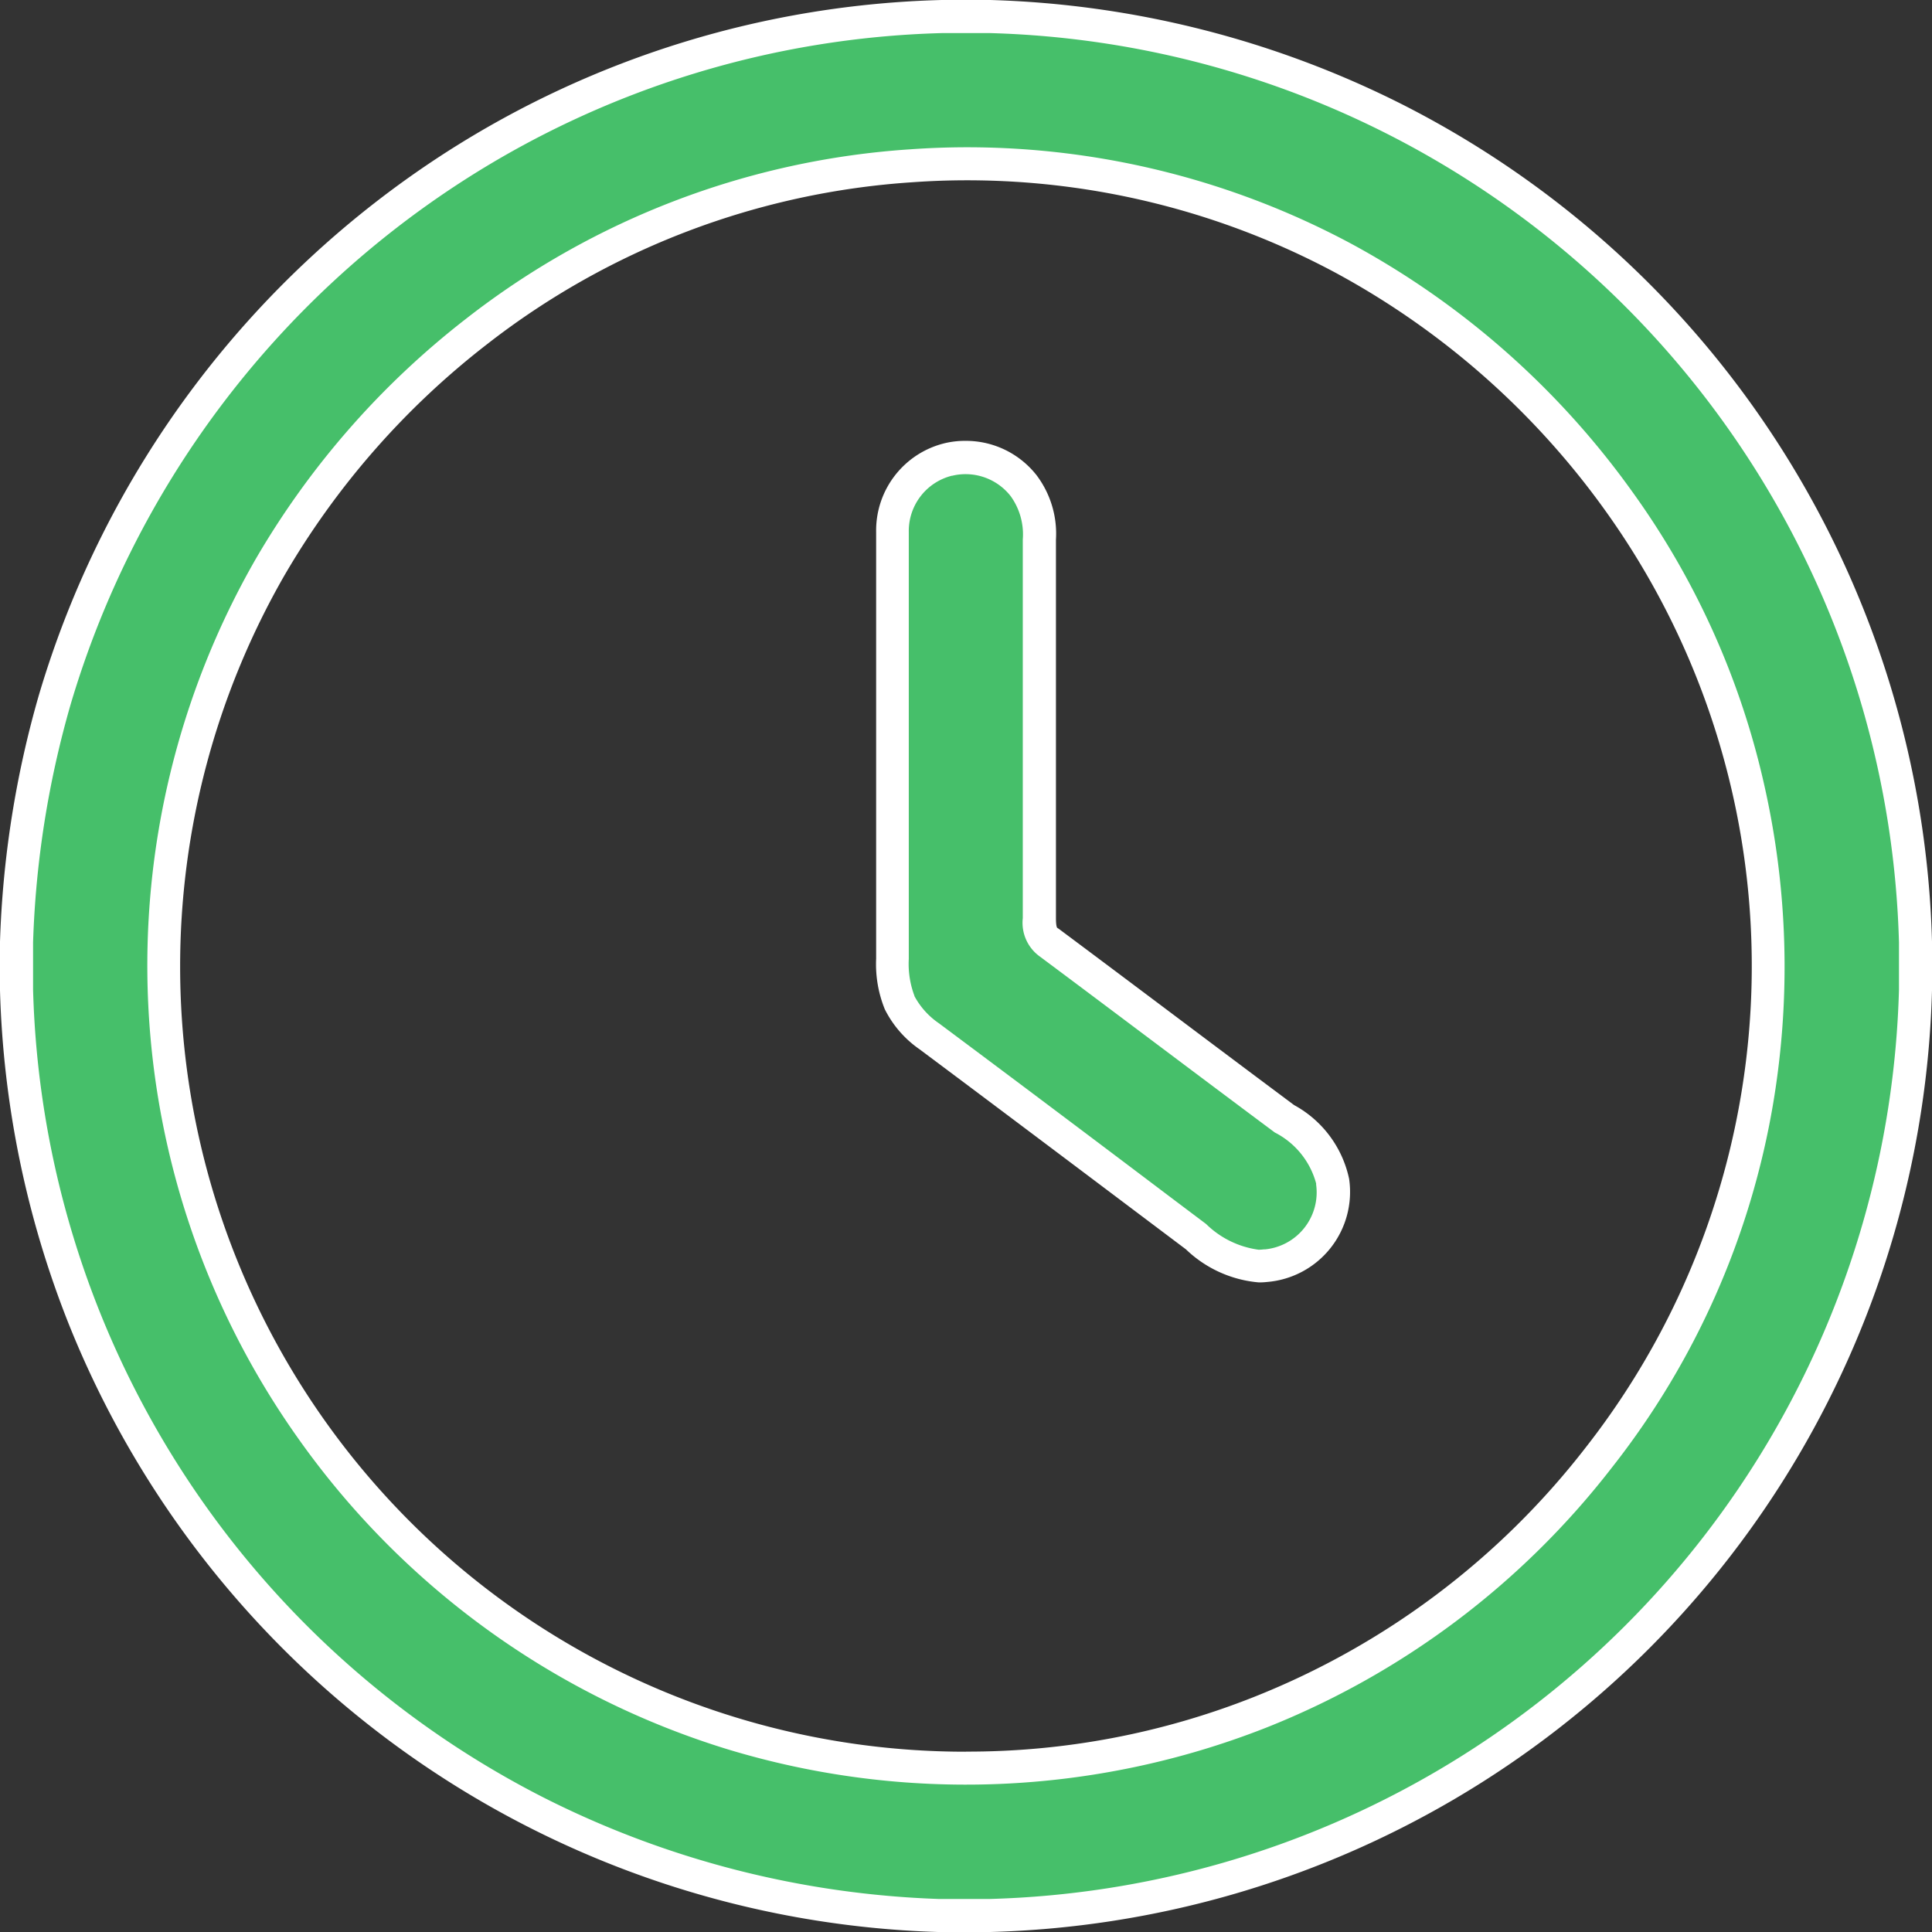
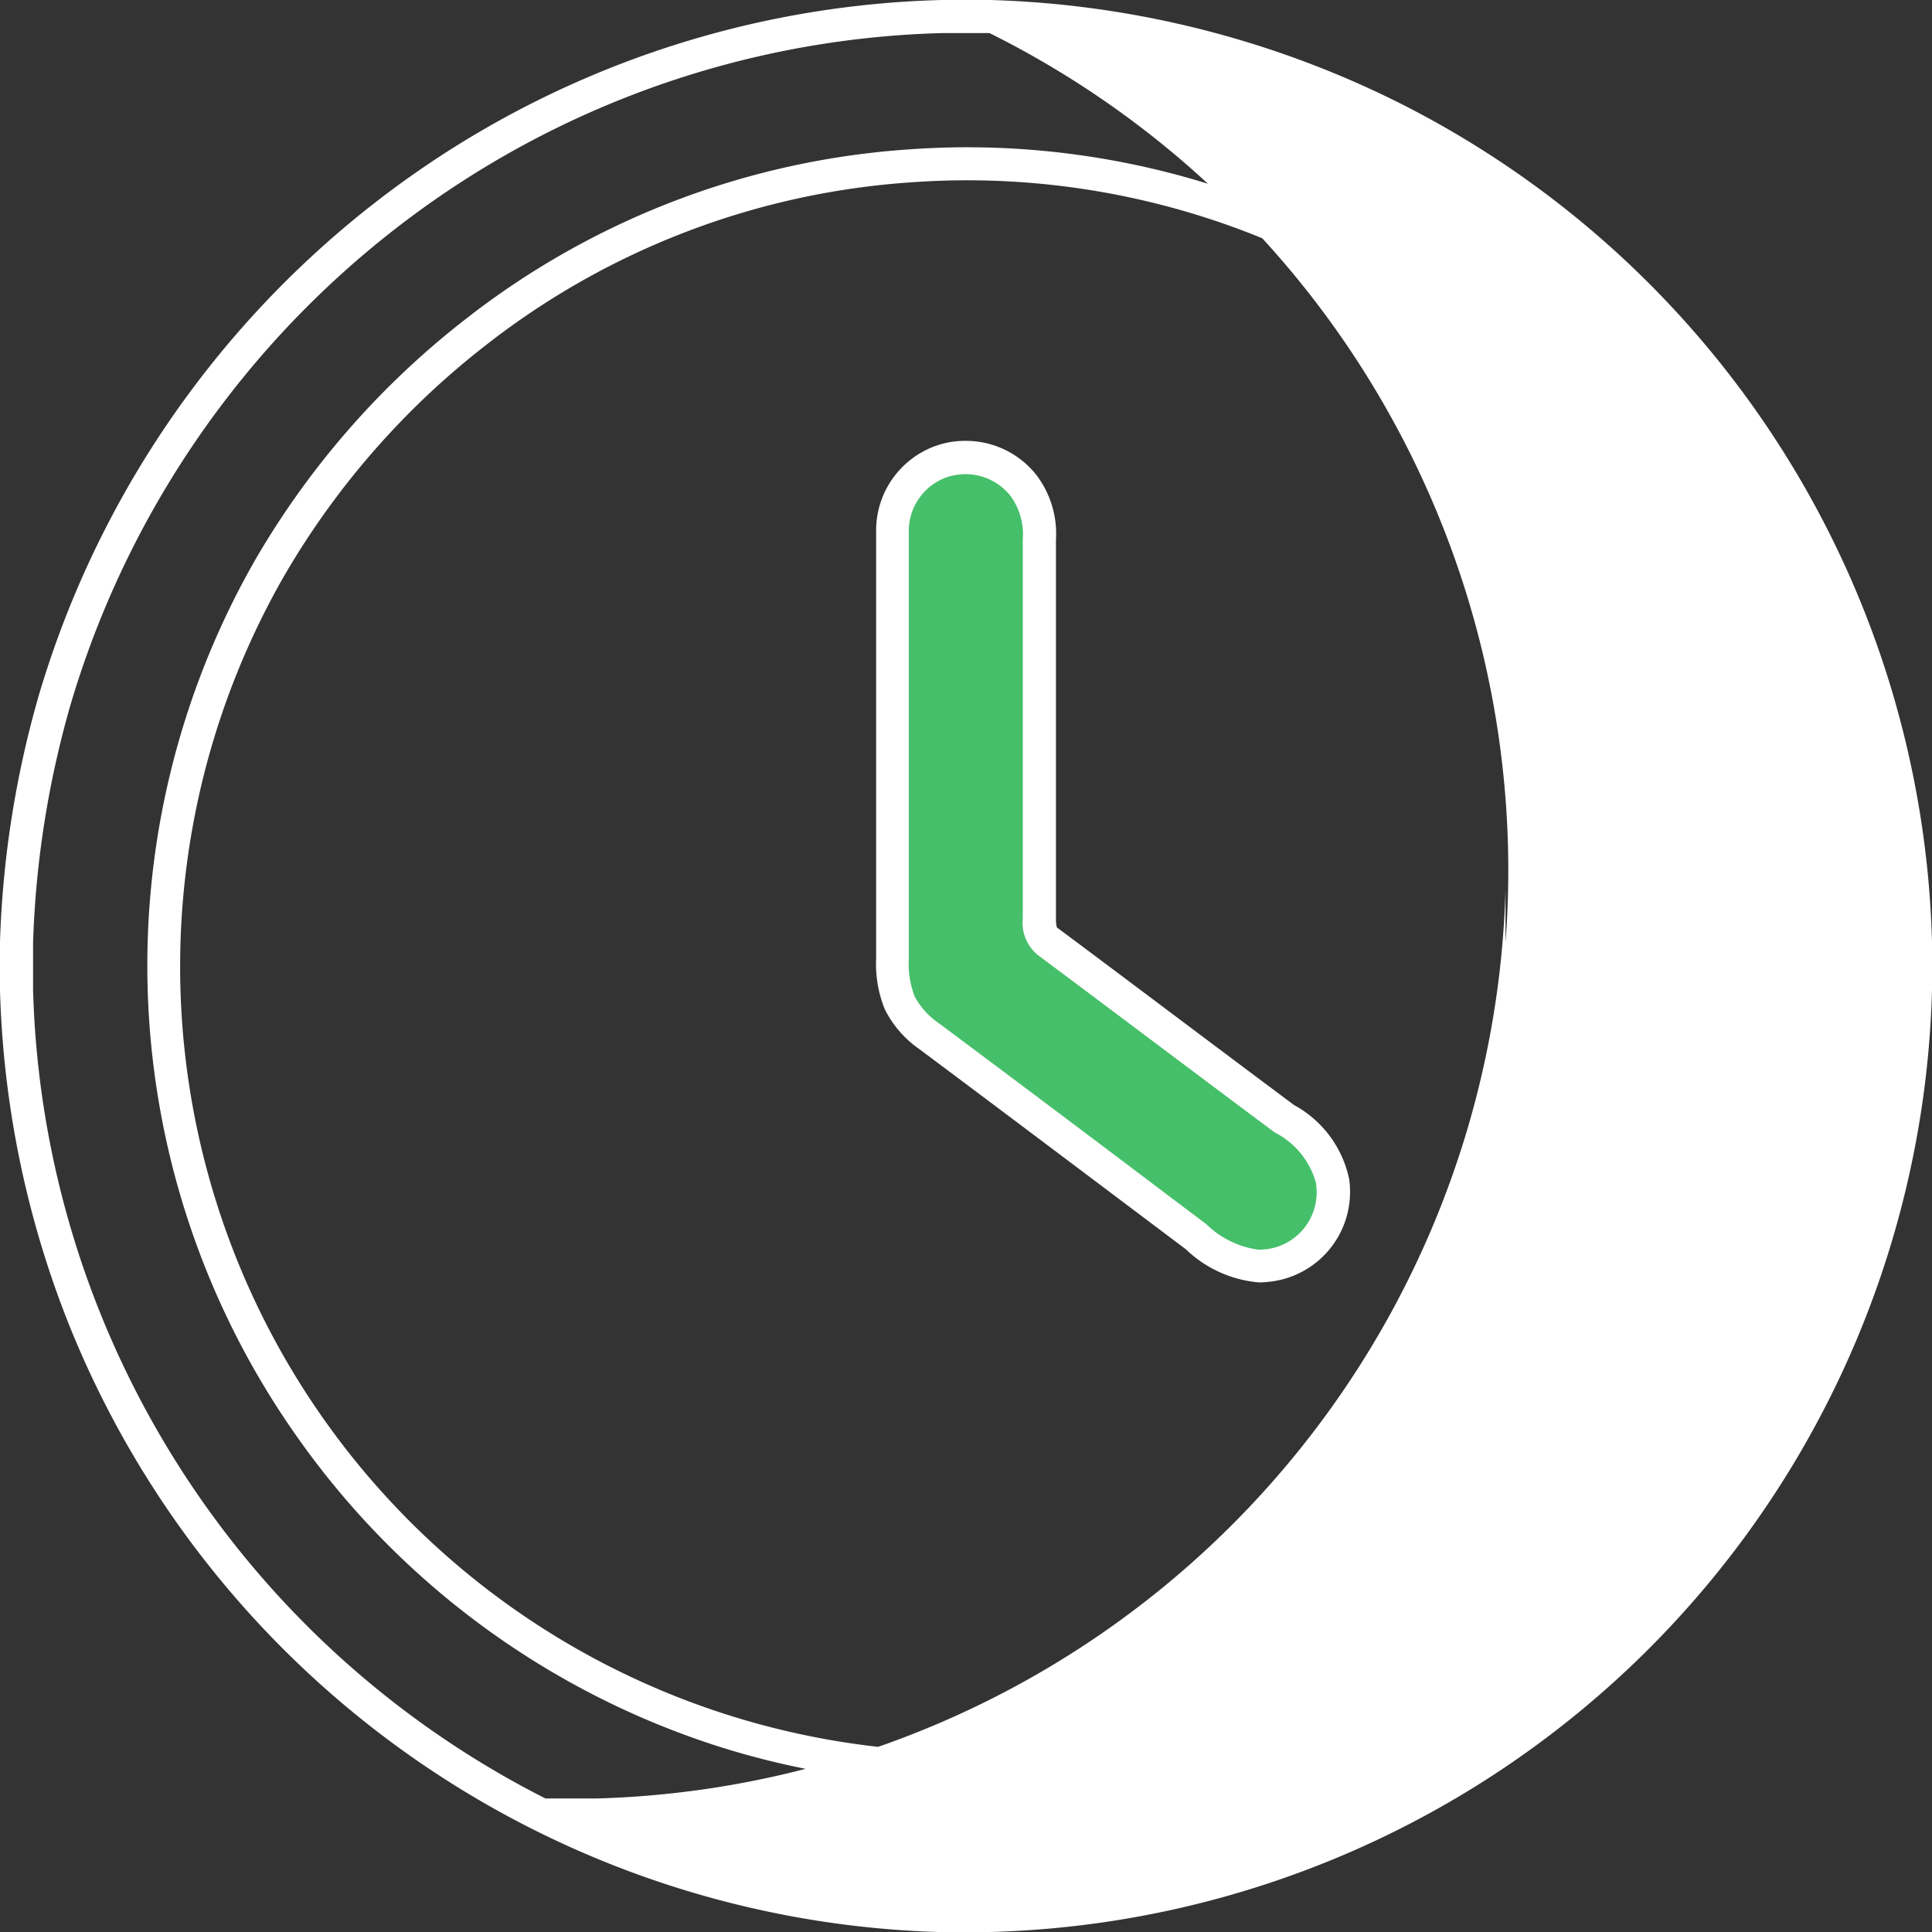
<svg xmlns="http://www.w3.org/2000/svg" width="40.892" height="40.892" viewBox="0 0 40.892 40.892">
  <rect x="0" y="0" width="40.892" height="40.892" fill="#333333" stroke="none" />
  <defs>
    <style>.a{fill:#46bf6a;}.b{fill:#fff;}</style>
  </defs>
  <g transform="translate(0.35 0.35)">
-     <path class="a" d="M19.594,0h1A20.139,20.139,0,0,1,40.192,19.594v1A20.144,20.144,0,0,1,27.364,38.828,20.435,20.435,0,0,1,20.6,40.192H19.516A20.15,20.15,0,0,1,1.431,27.532,20.4,20.4,0,0,1,0,20.6v-1a20.824,20.824,0,0,1,.807-5.125A20.151,20.151,0,0,1,19.594,0m-.649,3.159A16.709,16.709,0,0,0,9.732,6.67a17.238,17.238,0,0,0-4.361,4.981,16.931,16.931,0,0,0,.863,18.225,16.932,16.932,0,0,0,27.255.629,16.714,16.714,0,0,0,3.348-7.56,16.892,16.892,0,0,0-2.912-12.672,17.253,17.253,0,0,0-5.842-5.157A16.888,16.888,0,0,0,18.945,3.159Z" />
-     <path class="b" d="M19.589-.35H20.61a20.674,20.674,0,0,1,8.7,2.2A20.486,20.486,0,0,1,40.542,19.582V20.61A20.49,20.49,0,0,1,20.611,40.542H19.5a20.5,20.5,0,0,1-18.4-12.881A20.665,20.665,0,0,1-.35,20.611V19.58a21.229,21.229,0,0,1,.821-5.211A20.609,20.609,0,0,1,9.1,2.869,20.393,20.393,0,0,1,19.583-.35Zm1,.7H19.6A19.7,19.7,0,0,0,9.481,3.458,19.9,19.9,0,0,0,1.143,14.566,20.531,20.531,0,0,0,.35,19.6v.992A19.792,19.792,0,0,0,11.195,37.716a20.048,20.048,0,0,0,8.328,2.127h1.07a19.793,19.793,0,0,0,19.25-19.249V19.6A19.793,19.793,0,0,0,20.593.35Zm-.475,2.417a17.219,17.219,0,0,1,8.131,2.039,17.625,17.625,0,0,1,5.961,5.262,16.939,16.939,0,0,1,2.779,6.168A17.429,17.429,0,0,1,37.181,23a17.027,17.027,0,0,1-3.419,7.718,17.329,17.329,0,0,1-7.315,5.5,17.363,17.363,0,0,1-11.4.456,17.375,17.375,0,0,1-9.1-6.6,17.281,17.281,0,0,1-.88-18.6A17.7,17.7,0,0,1,9.519,6.393a17.094,17.094,0,0,1,9.4-3.583C19.316,2.782,19.719,2.767,20.118,2.767Zm-.025,33.957a16.421,16.421,0,0,0,6.1-1.156,16.633,16.633,0,0,0,7.022-5.279,16.532,16.532,0,0,0,.43-19.812,16.925,16.925,0,0,0-5.725-5.055,16.516,16.516,0,0,0-7.8-1.956c-.382,0-.769.014-1.148.041a16.393,16.393,0,0,0-9.02,3.437,17,17,0,0,0-4.276,4.882,16.62,16.62,0,0,0,14.419,24.9Z" />
+     <path class="b" d="M19.589-.35H20.61a20.674,20.674,0,0,1,8.7,2.2A20.486,20.486,0,0,1,40.542,19.582V20.61A20.49,20.49,0,0,1,20.611,40.542H19.5a20.5,20.5,0,0,1-18.4-12.881A20.665,20.665,0,0,1-.35,20.611V19.58a21.229,21.229,0,0,1,.821-5.211A20.609,20.609,0,0,1,9.1,2.869,20.393,20.393,0,0,1,19.583-.35Zm1,.7H19.6A19.7,19.7,0,0,0,9.481,3.458,19.9,19.9,0,0,0,1.143,14.566,20.531,20.531,0,0,0,.35,19.6v.992A19.792,19.792,0,0,0,11.195,37.716h1.07a19.793,19.793,0,0,0,19.25-19.249V19.6A19.793,19.793,0,0,0,20.593.35Zm-.475,2.417a17.219,17.219,0,0,1,8.131,2.039,17.625,17.625,0,0,1,5.961,5.262,16.939,16.939,0,0,1,2.779,6.168A17.429,17.429,0,0,1,37.181,23a17.027,17.027,0,0,1-3.419,7.718,17.329,17.329,0,0,1-7.315,5.5,17.363,17.363,0,0,1-11.4.456,17.375,17.375,0,0,1-9.1-6.6,17.281,17.281,0,0,1-.88-18.6A17.7,17.7,0,0,1,9.519,6.393a17.094,17.094,0,0,1,9.4-3.583C19.316,2.782,19.719,2.767,20.118,2.767Zm-.025,33.957a16.421,16.421,0,0,0,6.1-1.156,16.633,16.633,0,0,0,7.022-5.279,16.532,16.532,0,0,0,.43-19.812,16.925,16.925,0,0,0-5.725-5.055,16.516,16.516,0,0,0-7.8-1.956c-.382,0-.769.014-1.148.041a16.393,16.393,0,0,0-9.02,3.437,17,17,0,0,0-4.276,4.882,16.62,16.62,0,0,0,14.419,24.9Z" />
    <path class="a" d="M237.324,118.892a1.561,1.561,0,0,1,1.59.551,1.74,1.74,0,0,1,.335,1.14c-.007,2.672,0,5.344-.006,8.016a.53.53,0,0,0,.206.515c1.663,1.24,3.317,2.492,4.981,3.73a2.013,2.013,0,0,1,1.021,1.328,1.561,1.561,0,0,1-1.412,1.782,2.055,2.055,0,0,1-1.481-.612q-2.821-2.123-5.647-4.24a1.934,1.934,0,0,1-.629-.713,2.231,2.231,0,0,1-.152-.929c.009-3.011,0-6.023.006-9.035A1.559,1.559,0,0,1,237.324,118.892Z" transform="translate(-217.594 -109.519)" />
    <path class="b" d="M237.684,118.5a1.9,1.9,0,0,1,1.5.728,2.053,2.053,0,0,1,.41,1.361c0,1.271,0,2.568,0,3.823,0,1.373,0,2.793,0,4.19v.007c0,.145.019.2.031.2l.034.023c.817.609,1.645,1.231,2.446,1.832.828.622,1.685,1.265,2.53,1.895a2.327,2.327,0,0,1,1.164,1.562,1.912,1.912,0,0,1-1.729,2.181,1.569,1.569,0,0,1-.18.01,2.537,2.537,0,0,1-1.545-.7l-.739-.556c-1.605-1.208-3.265-2.458-4.9-3.679l0,0a2.26,2.26,0,0,1-.734-.845,2.538,2.538,0,0,1-.184-1.071c0-1.509,0-3.04,0-4.52s0-3.01,0-4.515a1.9,1.9,0,0,1,1.459-1.878A1.854,1.854,0,0,1,237.684,118.5Zm1.208,10.1c0-1.395,0-2.813,0-4.184,0-1.255,0-2.552,0-3.828a1.384,1.384,0,0,0-.256-.917l-.008-.01a1.21,1.21,0,0,0-.951-.456,1.153,1.153,0,0,0-.276.033l-.01,0a1.206,1.206,0,0,0-.912,1.184v.009c0,1.505,0,3.036,0,4.517s0,3.012,0,4.518a1.915,1.915,0,0,0,.12.781l0,.006a1.631,1.631,0,0,0,.52.576c1.638,1.222,3.3,2.471,4.9,3.68l.752.566a1.957,1.957,0,0,0,1.112.545.868.868,0,0,0,.107-.007l.026,0a1.212,1.212,0,0,0,1.085-1.37l0-.025a1.709,1.709,0,0,0-.873-1.078l-.01-.007c-.847-.631-1.706-1.276-2.537-1.9-.8-.6-1.618-1.215-2.43-1.82A.878.878,0,0,1,238.893,128.594Z" transform="translate(-217.594 -109.519)" />
  </g>
</svg>